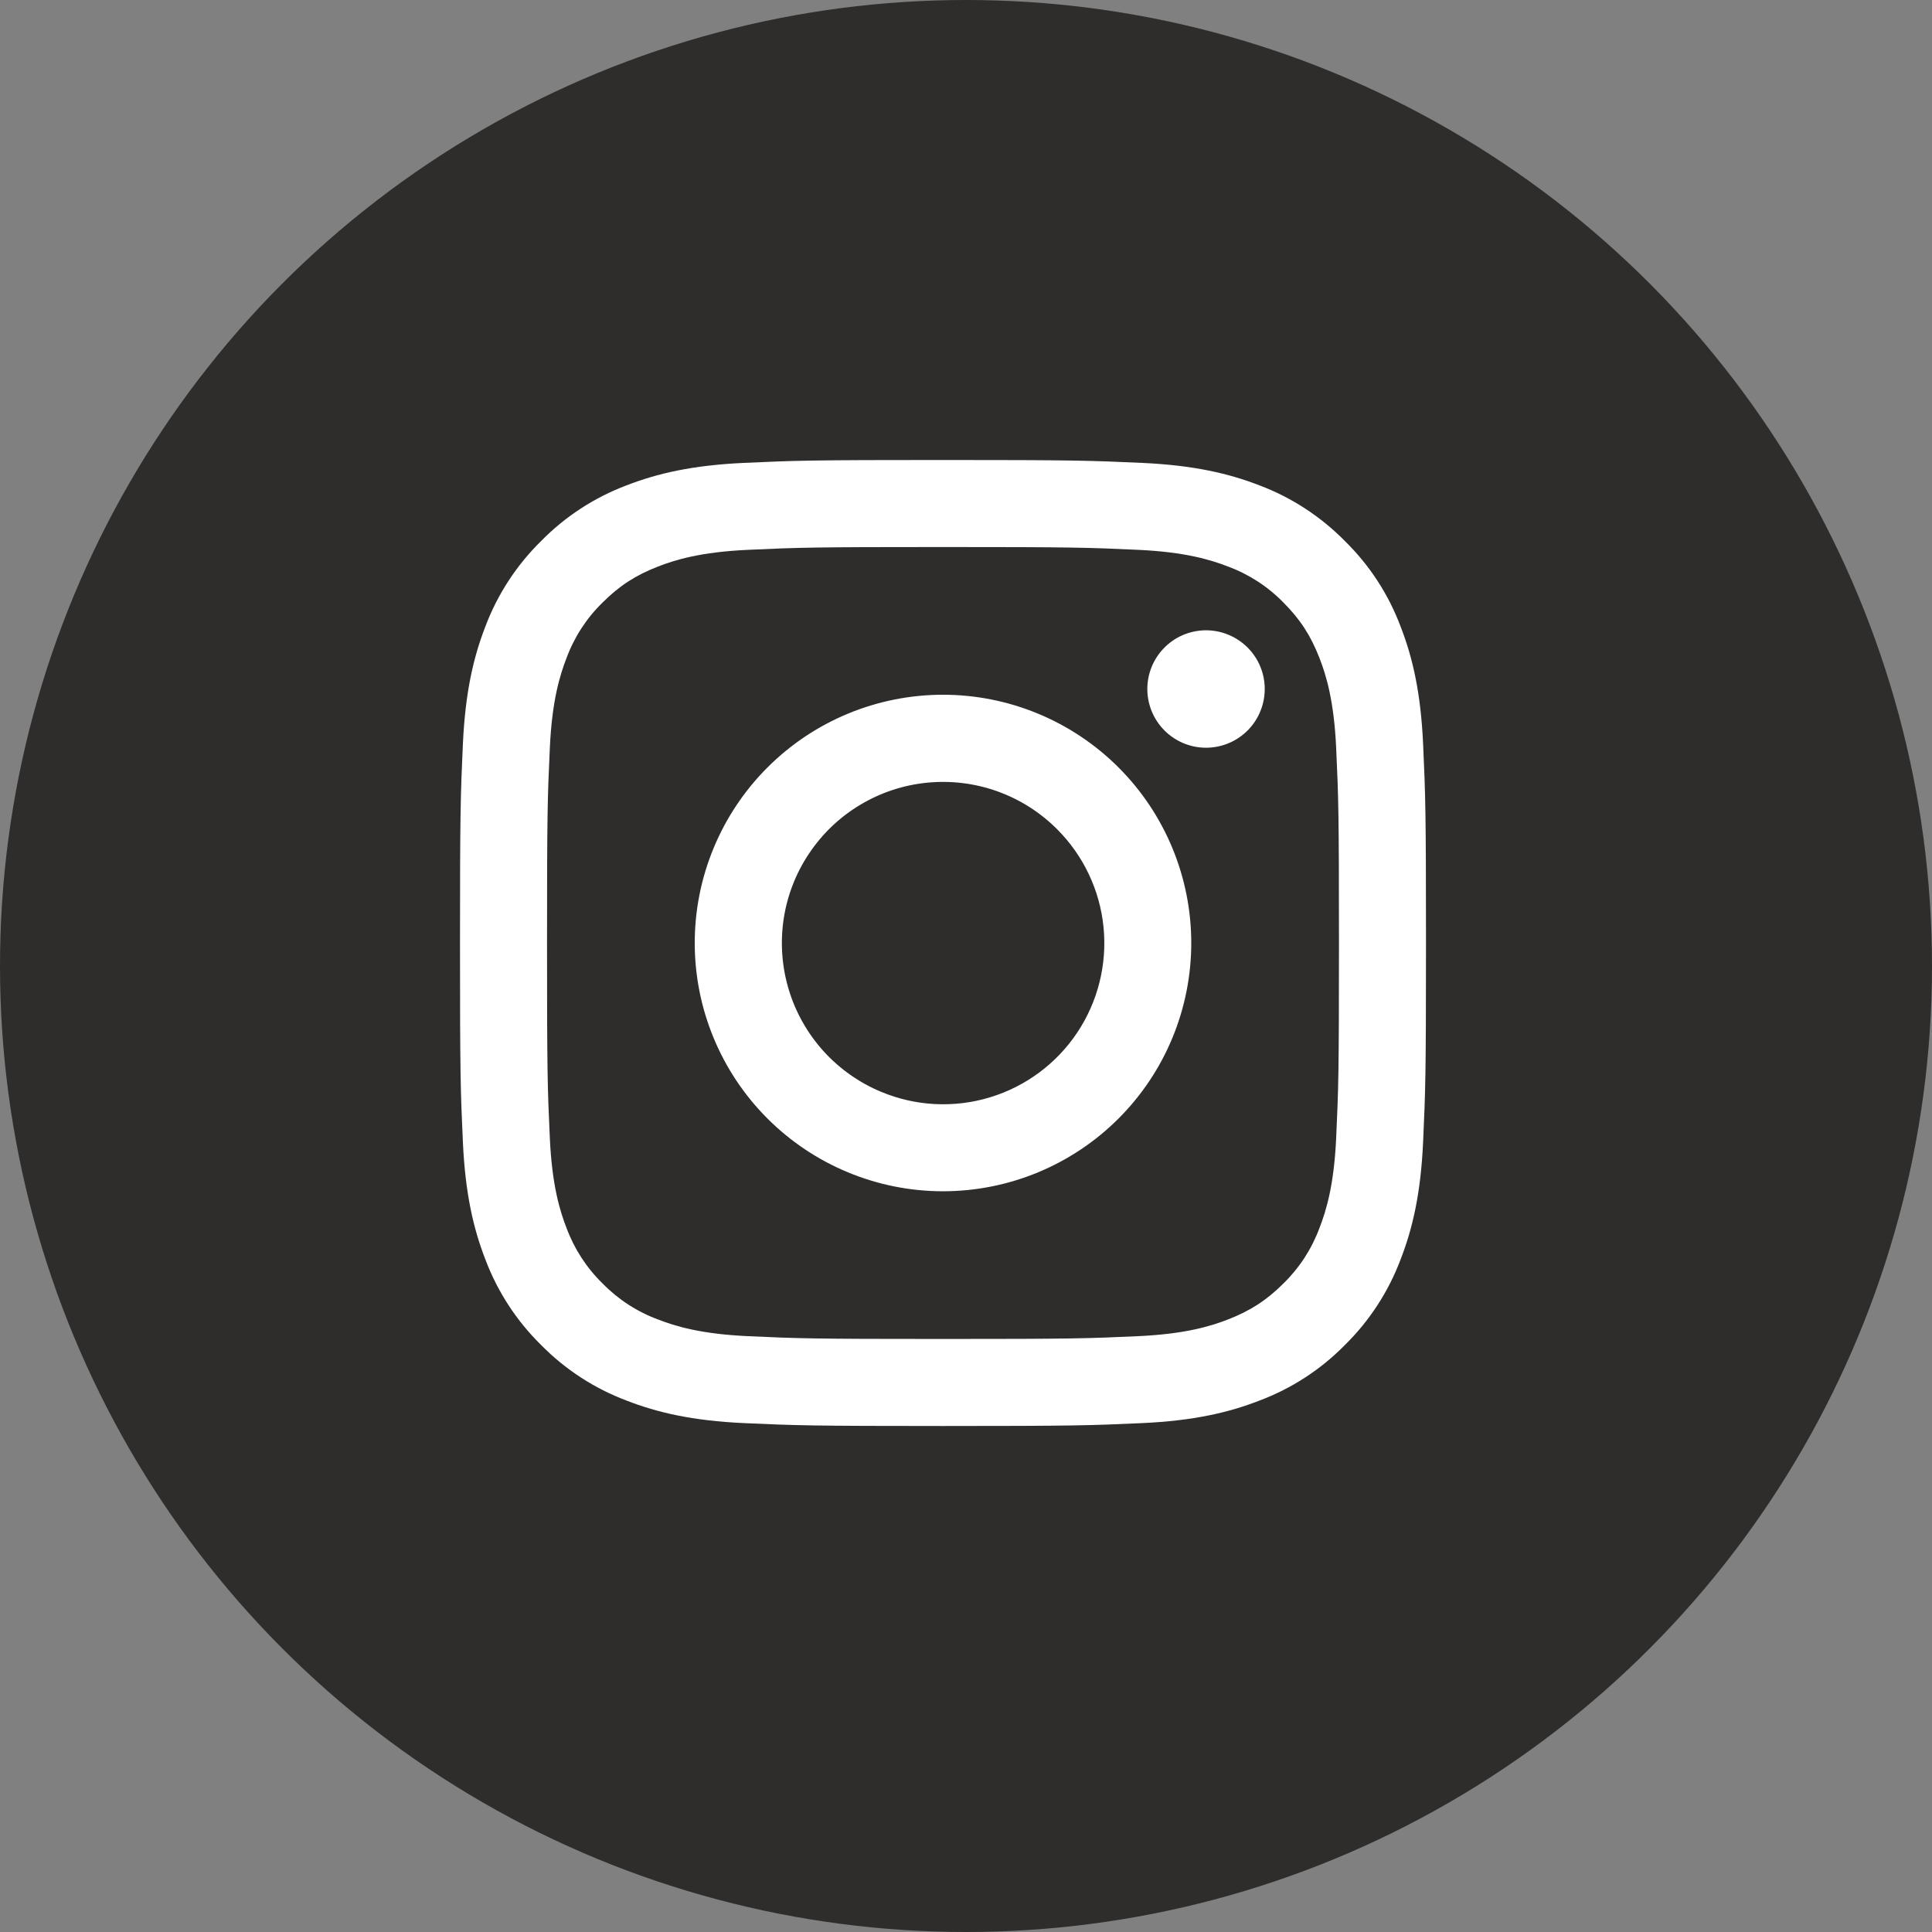
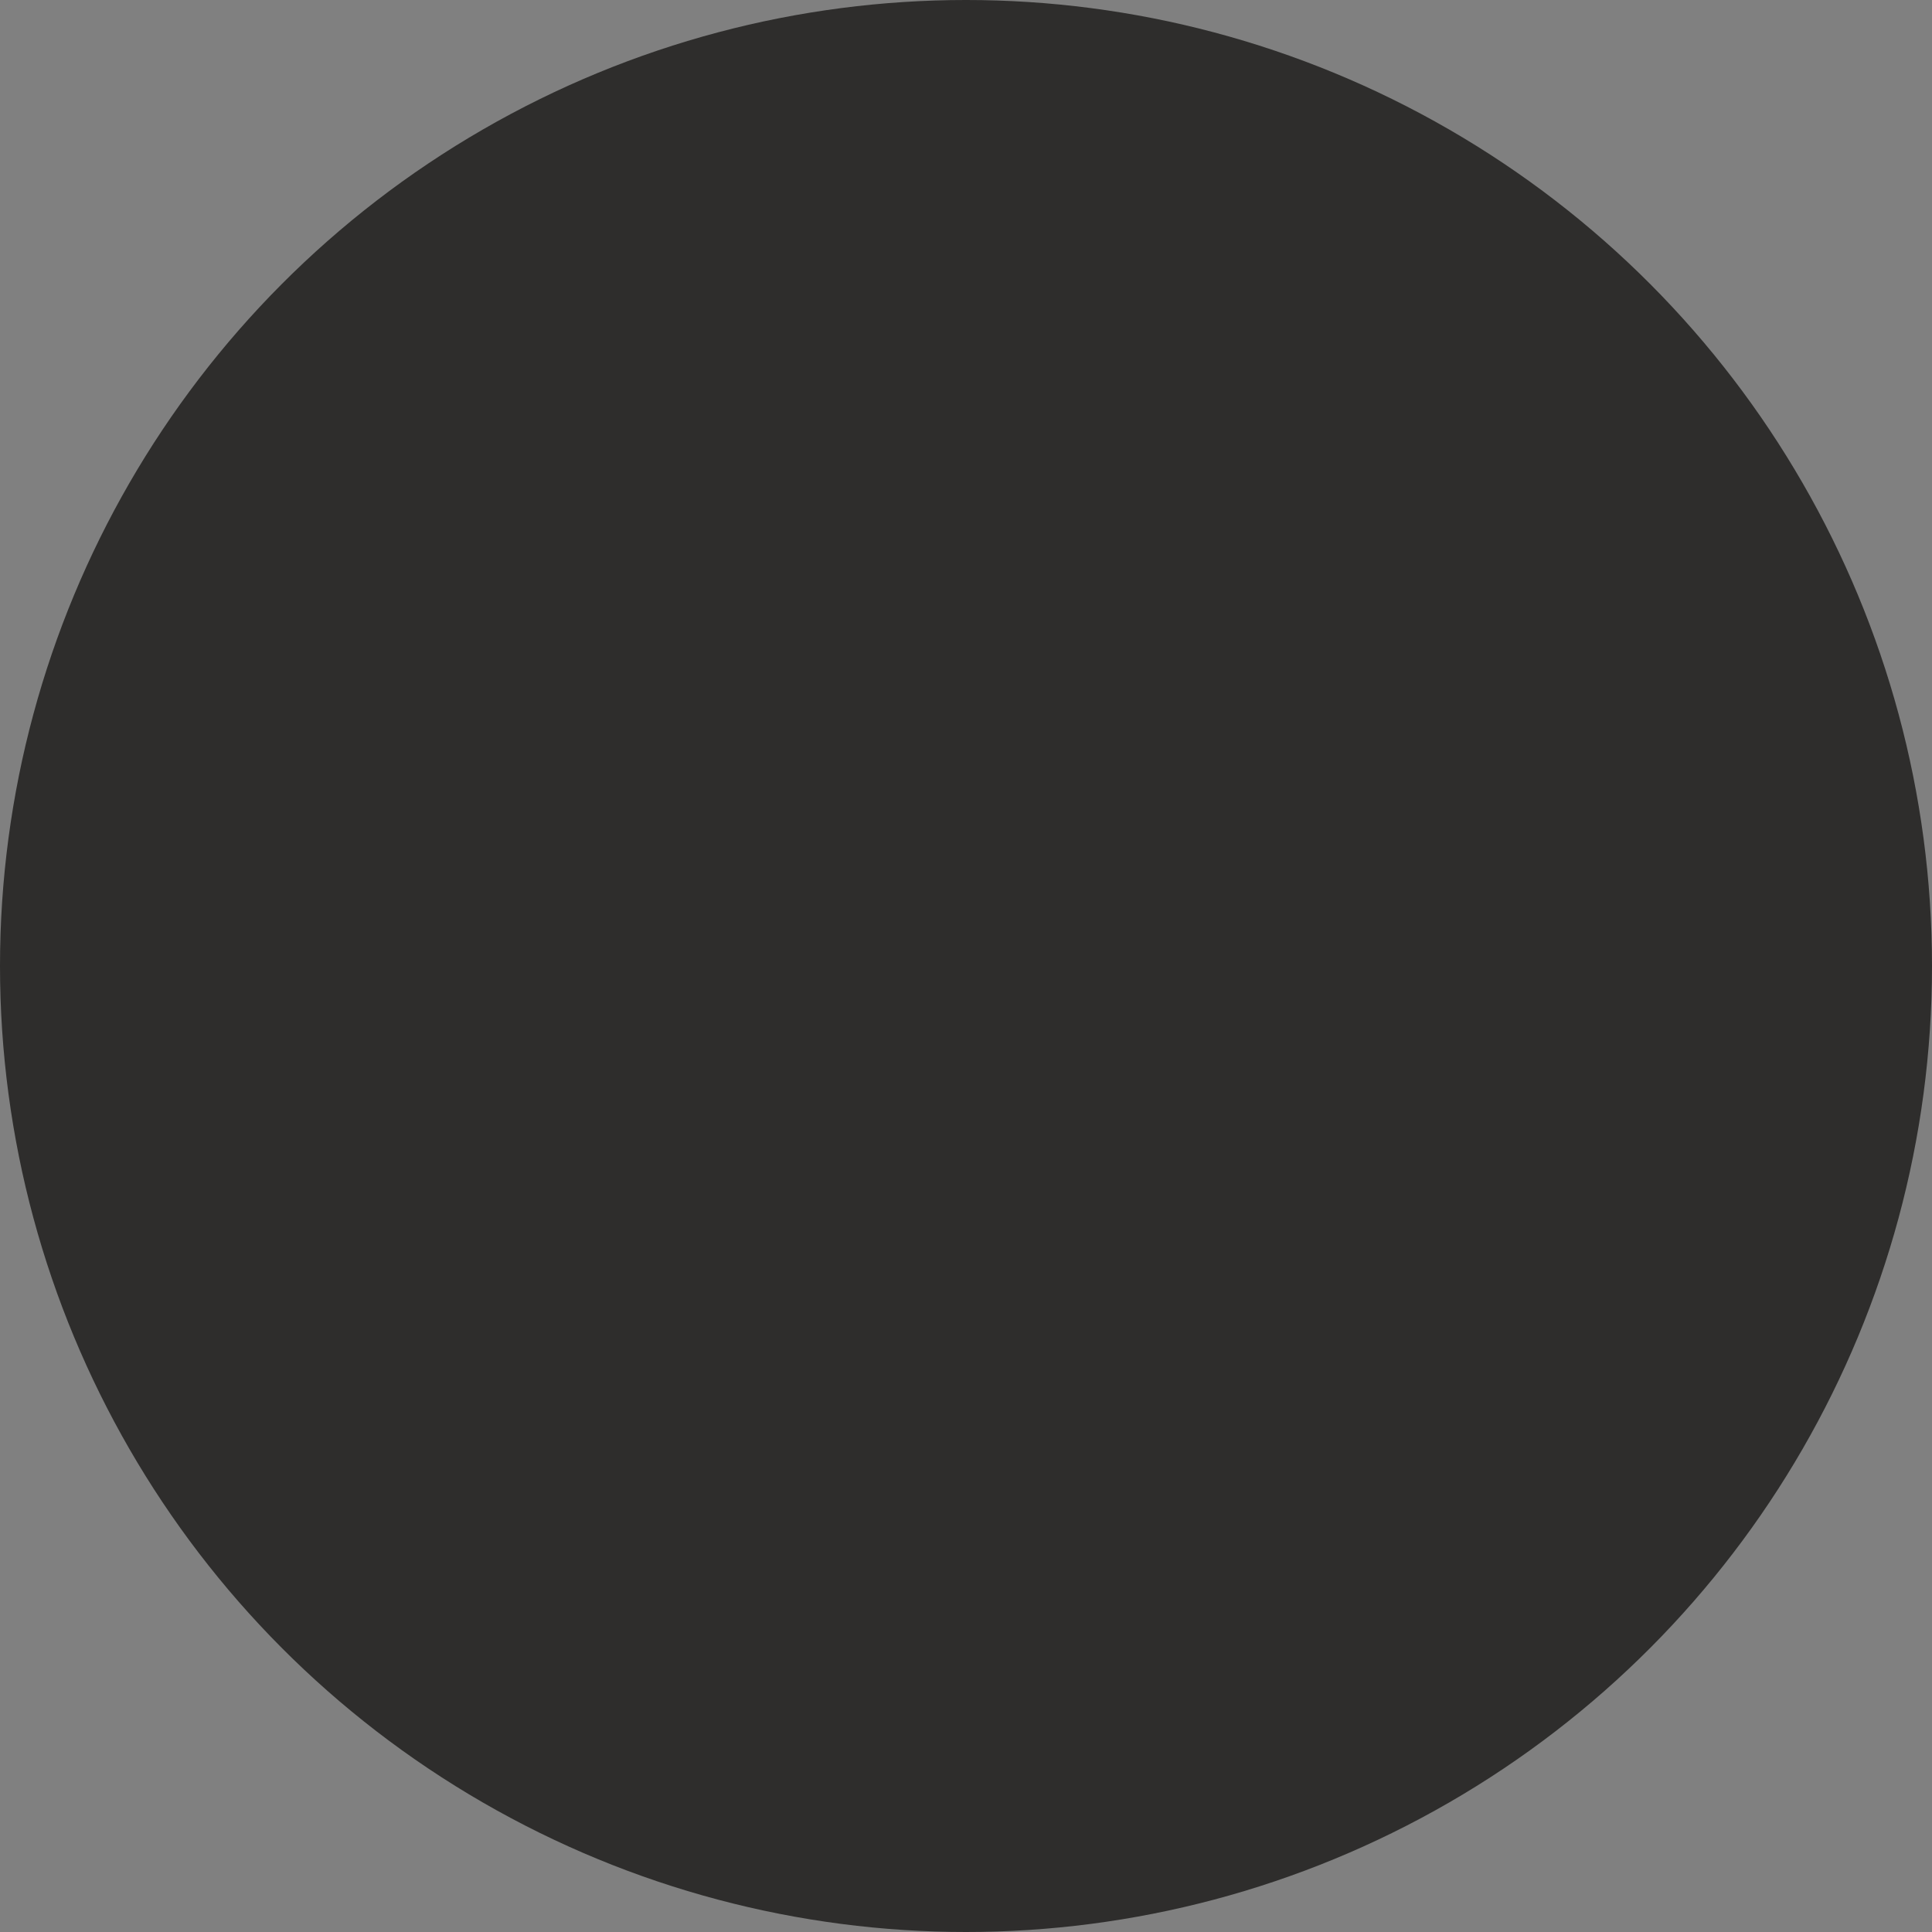
<svg xmlns="http://www.w3.org/2000/svg" width="42" height="42" viewBox="0 0 42 42" fill="none">
  <rect x="0" y="0" width="42" height="42" fill="#808080" stroke="none" />
  <circle cx="21" cy="21" r="21" fill="#2E2D2C" />
-   <path fill-rule="evenodd" clip-rule="evenodd" d="M16.171 10.063C17.291 10.011 17.648 10 20.5 10C23.352 10 23.709 10.012 24.828 10.063C25.947 10.114 26.71 10.292 27.378 10.551C28.078 10.815 28.713 11.229 29.238 11.763C29.773 12.287 30.185 12.921 30.448 13.621C30.708 14.29 30.886 15.053 30.937 16.17C30.988 17.292 31 17.649 31 20.5C31 23.352 30.988 23.709 30.937 24.829C30.886 25.946 30.708 26.709 30.448 27.378C30.185 28.078 29.772 28.713 29.238 29.238C28.713 29.773 28.078 30.185 27.378 30.448C26.71 30.708 25.947 30.886 24.83 30.937C23.709 30.988 23.352 31 20.5 31C17.648 31 17.291 30.988 16.171 30.937C15.054 30.886 14.291 30.708 13.623 30.448C12.922 30.185 12.287 29.772 11.762 29.238C11.228 28.713 10.815 28.079 10.551 27.378C10.292 26.71 10.114 25.947 10.063 24.83C10.011 23.708 10 23.351 10 20.5C10 17.648 10.012 17.291 10.063 16.172C10.114 15.053 10.292 14.29 10.551 13.621C10.815 12.921 11.229 12.286 11.763 11.762C12.287 11.228 12.921 10.815 13.621 10.551C14.29 10.292 15.053 10.114 16.17 10.063H16.171ZM24.743 11.953C23.636 11.902 23.303 11.892 20.5 11.892C17.697 11.892 17.364 11.902 16.257 11.953C15.233 12 14.677 12.171 14.307 12.315C13.817 12.506 13.467 12.732 13.099 13.099C12.751 13.438 12.483 13.851 12.315 14.307C12.171 14.677 12 15.233 11.953 16.257C11.902 17.364 11.892 17.697 11.892 20.5C11.892 23.303 11.902 23.636 11.953 24.743C12 25.767 12.171 26.323 12.315 26.693C12.483 27.148 12.751 27.562 13.099 27.901C13.438 28.249 13.852 28.517 14.307 28.685C14.677 28.829 15.233 29 16.257 29.047C17.364 29.098 17.695 29.108 20.5 29.108C23.305 29.108 23.636 29.098 24.743 29.047C25.767 29 26.323 28.829 26.693 28.685C27.183 28.494 27.533 28.268 27.901 27.901C28.249 27.562 28.517 27.148 28.685 26.693C28.829 26.323 29 25.767 29.047 24.743C29.098 23.636 29.108 23.303 29.108 20.5C29.108 17.697 29.098 17.364 29.047 16.257C29 15.233 28.829 14.677 28.685 14.307C28.494 13.817 28.268 13.467 27.901 13.099C27.562 12.751 27.149 12.483 26.693 12.315C26.323 12.171 25.767 12 24.743 11.953V11.953ZM19.159 23.737C19.908 24.049 20.742 24.091 21.518 23.856C22.295 23.621 22.966 23.124 23.417 22.449C23.867 21.775 24.07 20.965 23.99 20.157C23.91 19.35 23.552 18.596 22.977 18.023C22.611 17.657 22.168 17.377 21.68 17.202C21.192 17.028 20.672 16.964 20.157 17.015C19.641 17.065 19.144 17.23 18.7 17.496C18.255 17.762 17.876 18.124 17.588 18.555C17.3 18.985 17.111 19.474 17.035 19.986C16.959 20.499 16.998 21.021 17.148 21.517C17.298 22.013 17.557 22.469 17.904 22.853C18.252 23.236 18.68 23.538 19.159 23.737ZM16.684 16.684C17.185 16.183 17.78 15.785 18.435 15.514C19.089 15.243 19.791 15.103 20.5 15.103C21.209 15.103 21.911 15.243 22.565 15.514C23.22 15.785 23.815 16.183 24.316 16.684C24.817 17.185 25.215 17.78 25.486 18.435C25.757 19.089 25.897 19.791 25.897 20.5C25.897 21.209 25.757 21.911 25.486 22.565C25.215 23.22 24.817 23.815 24.316 24.316C23.304 25.328 21.931 25.897 20.5 25.897C19.069 25.897 17.696 25.328 16.684 24.316C15.672 23.304 15.103 21.931 15.103 20.5C15.103 19.069 15.672 17.696 16.684 16.684V16.684ZM27.094 15.907C27.218 15.79 27.318 15.649 27.386 15.492C27.455 15.336 27.492 15.168 27.494 14.997C27.497 14.826 27.465 14.657 27.401 14.499C27.337 14.34 27.241 14.197 27.121 14.076C27 13.955 26.856 13.86 26.698 13.796C26.54 13.732 26.37 13.7 26.2 13.702C26.029 13.705 25.86 13.742 25.704 13.81C25.548 13.879 25.407 13.978 25.29 14.103C25.062 14.344 24.937 14.665 24.942 14.997C24.947 15.329 25.081 15.646 25.316 15.881C25.551 16.116 25.868 16.25 26.2 16.255C26.532 16.259 26.852 16.135 27.094 15.907V15.907Z" fill="white" />
</svg>